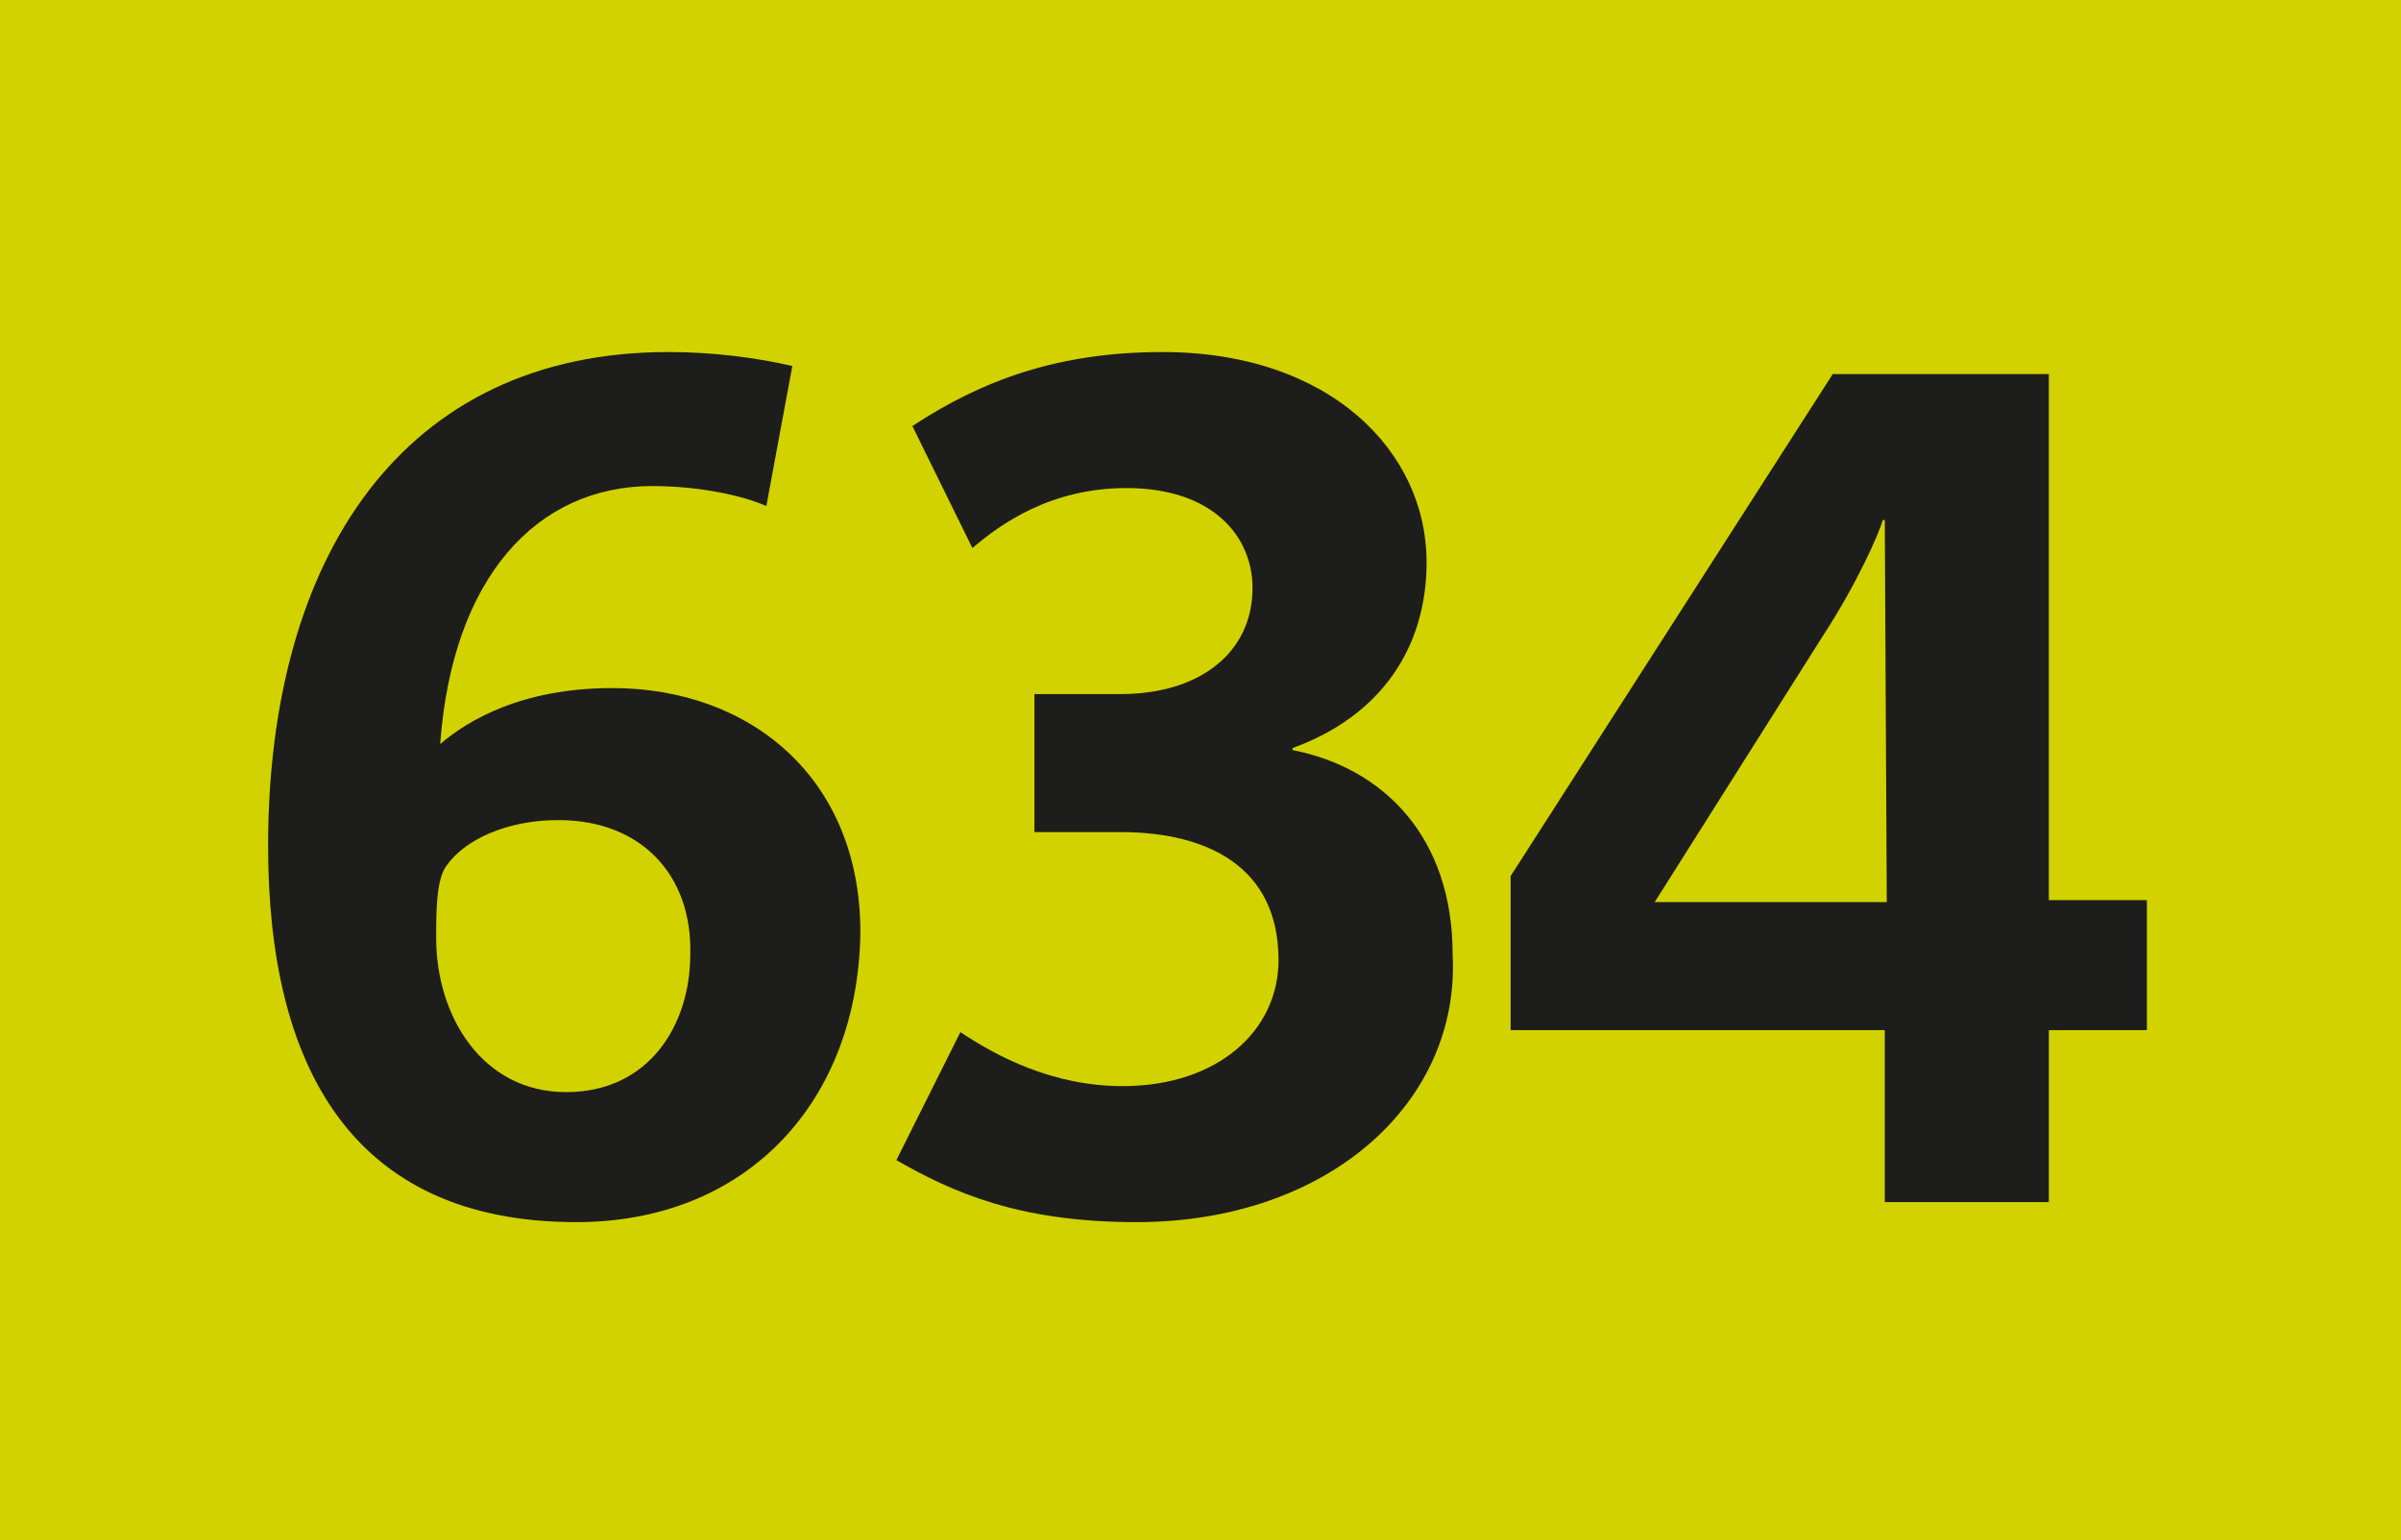
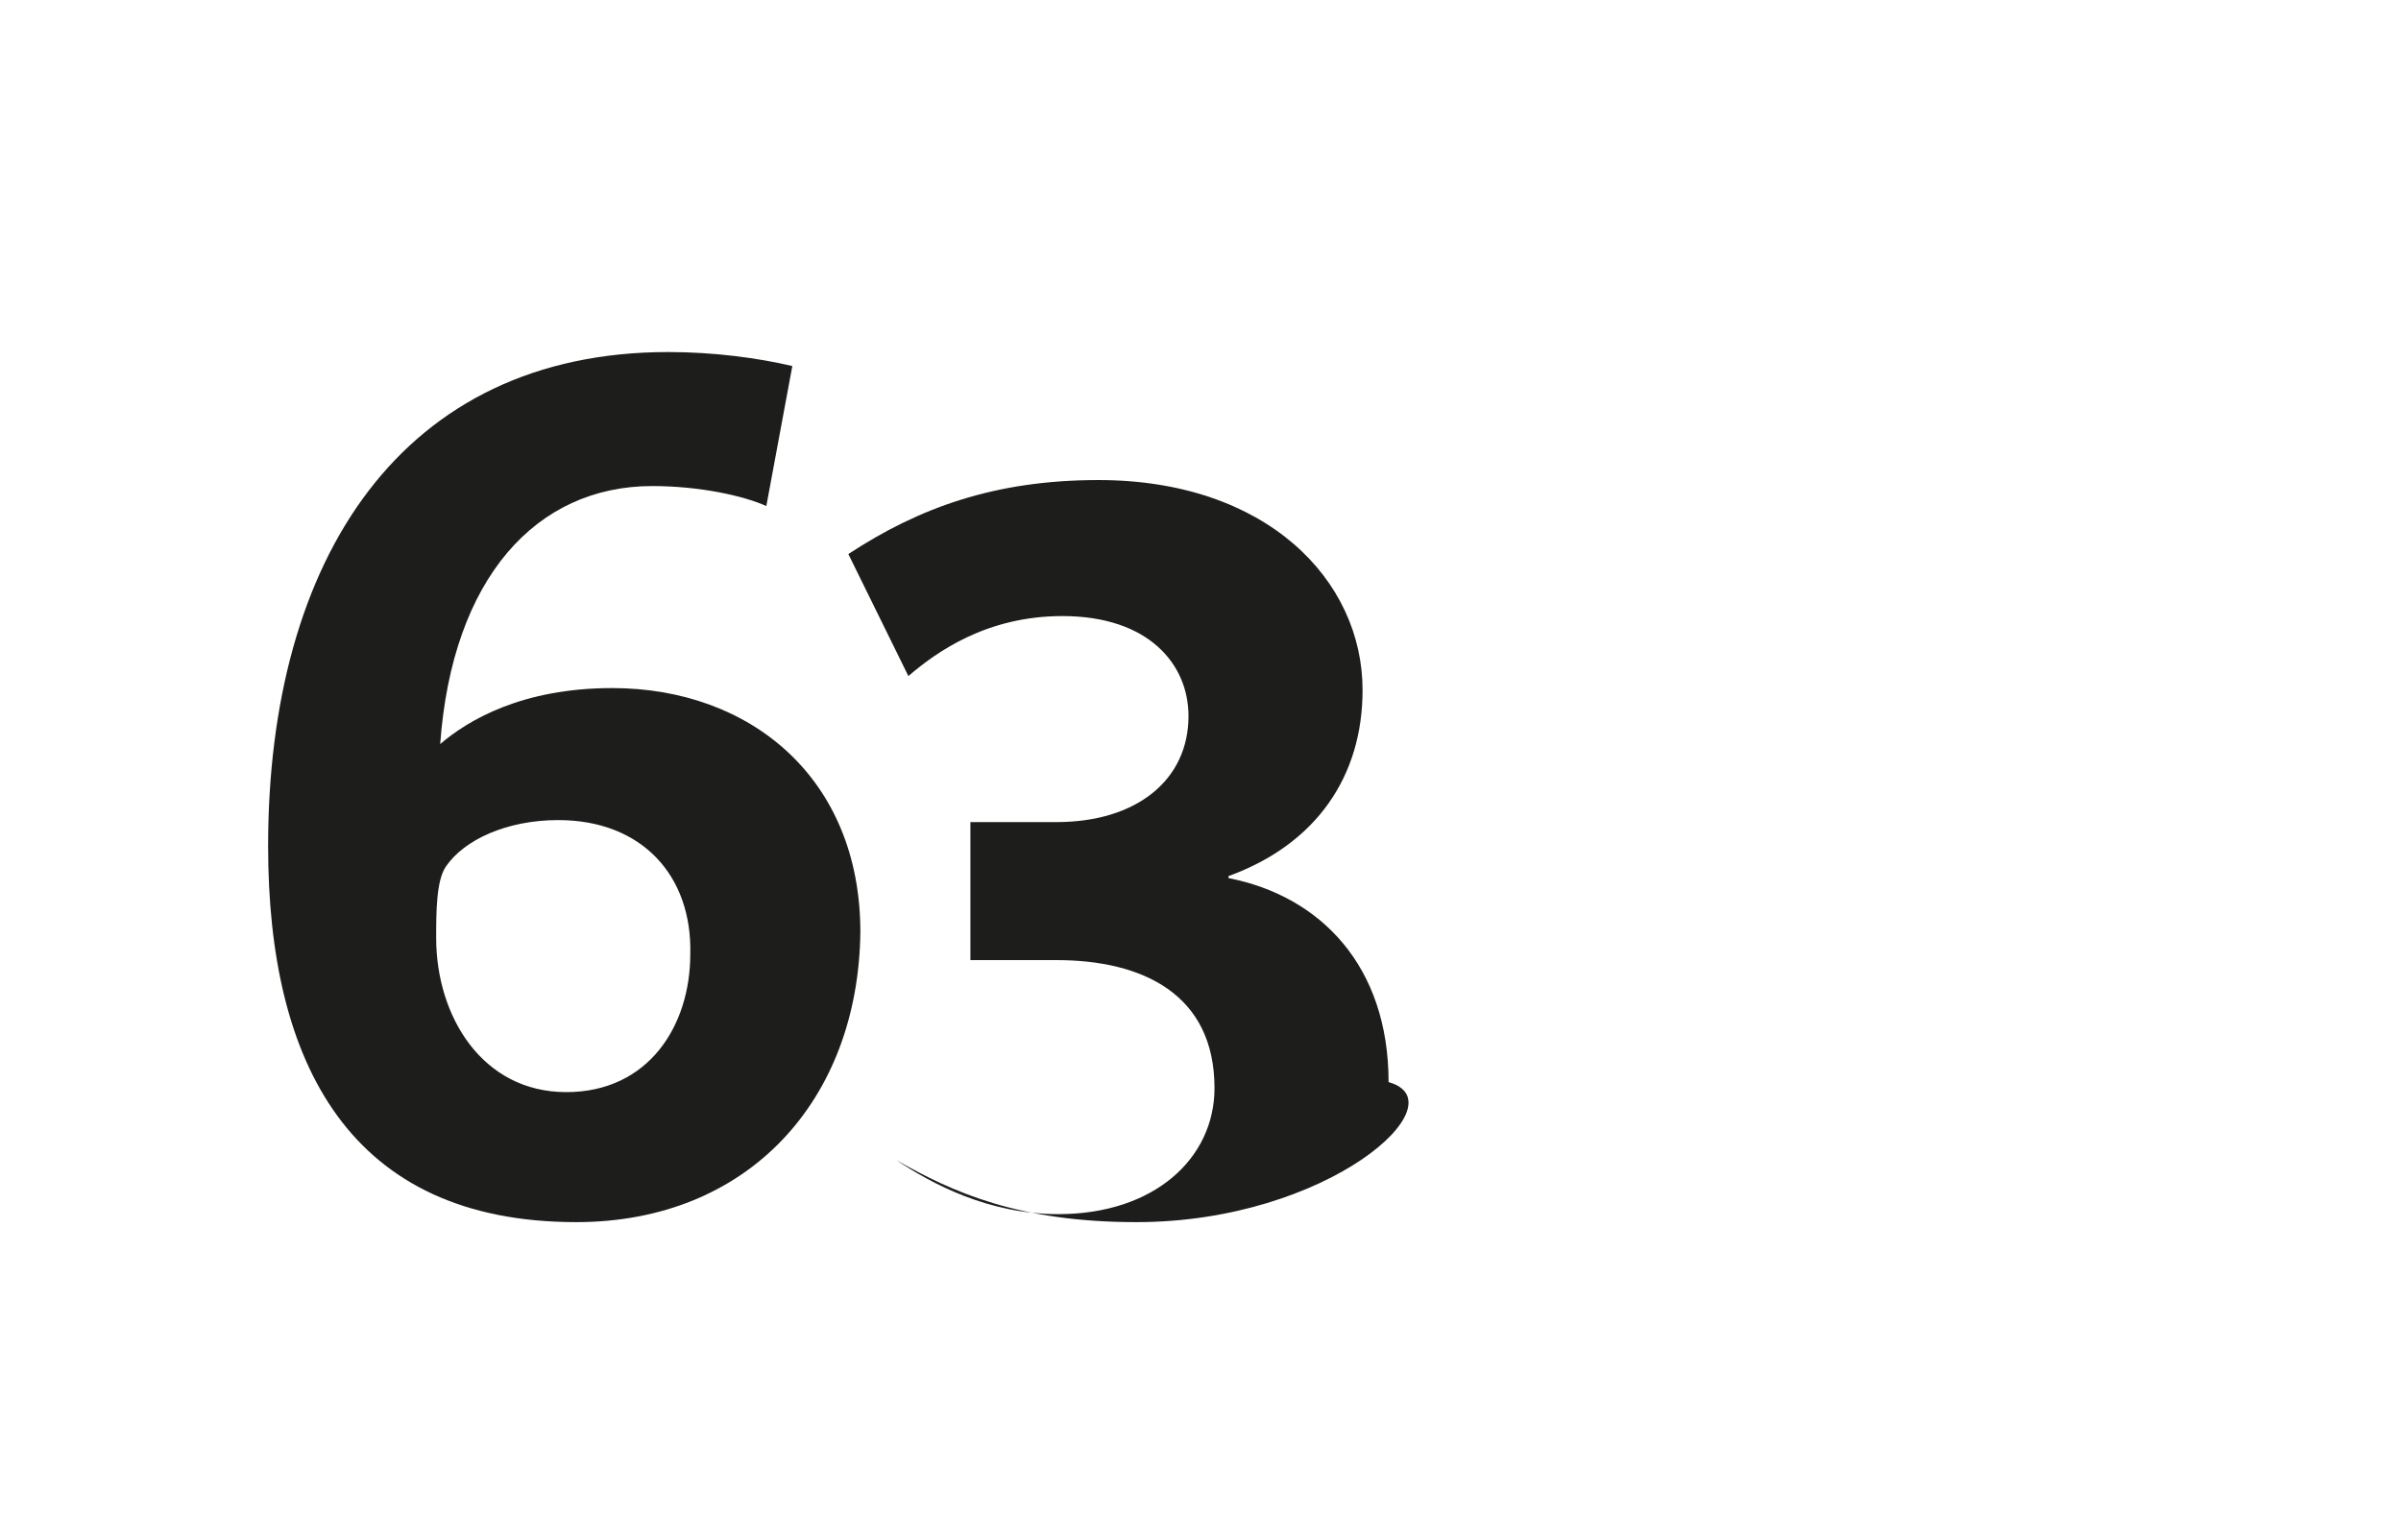
<svg xmlns="http://www.w3.org/2000/svg" version="1.1" id="Calque_1" x="0px" y="0px" viewBox="0 0 120 77" style="enable-background:new 0 0 120 77;" xml:space="preserve">
  <style type="text/css">
	.st0{fill-rule:evenodd;clip-rule:evenodd;fill:#D2D200;}
	.st1{fill:#1D1D1B;}
</style>
-   <rect y="0" class="st0" width="120" height="77" />
  <g>
    <path class="st1" d="M28.8,61.1c-11.3,0-15.4-7.9-15.4-18.8c0-14.4,6.7-24.7,20-24.7c2.3,0,4.5,0.3,6.2,0.7l-1.3,7   c-1.1-0.5-3.3-1-5.7-1c-5.8,0-10,4.6-10.6,12.9c1.4-1.2,4.1-2.8,8.6-2.8c6.9,0,12.4,4.5,12.4,12.2C42.9,55,37.4,61.1,28.8,61.1z    M27.9,41c-2.6,0-4.7,1-5.6,2.3c-0.5,0.7-0.5,2.3-0.5,3.6c0,3.9,2.3,7.7,6.5,7.7c4.1,0,6.2-3.3,6.2-6.9C34.6,43.8,32.1,41,27.9,41z   " />
-     <path class="st1" d="M56.8,61.1c-5.9,0-9.2-1.5-12-3.1l3.2-6.4c1.8,1.2,4.6,2.7,8.1,2.7c4.8,0,7.8-2.8,7.8-6.3   c0-4.7-3.6-6.4-7.9-6.4h-4.3v-6.9h4.3c4,0,6.6-2.1,6.6-5.3c0-2.6-2-5-6.3-5c-3.8,0-6.3,1.8-7.7,3l-3-6.1c3.5-2.3,7.3-3.7,12.5-3.7   c8.4,0,13.2,5,13.2,10.5c0,4.3-2.3,7.7-6.7,9.3v0.1c4.6,0.9,8,4.4,8,10.2C73,55.1,66.4,61.1,56.8,61.1z" />
+     <path class="st1" d="M56.8,61.1c-5.9,0-9.2-1.5-12-3.1c1.8,1.2,4.6,2.7,8.1,2.7c4.8,0,7.8-2.8,7.8-6.3   c0-4.7-3.6-6.4-7.9-6.4h-4.3v-6.9h4.3c4,0,6.6-2.1,6.6-5.3c0-2.6-2-5-6.3-5c-3.8,0-6.3,1.8-7.7,3l-3-6.1c3.5-2.3,7.3-3.7,12.5-3.7   c8.4,0,13.2,5,13.2,10.5c0,4.3-2.3,7.7-6.7,9.3v0.1c4.6,0.9,8,4.4,8,10.2C73,55.1,66.4,61.1,56.8,61.1z" />
  </g>
-   <path class="st1" d="M102.4,51.5v8.6h-8.2v-8.6H75.5v-7.7l16.1-25.1h10.8v26.3h4.9v6.5H102.4z M94.2,26h-0.1c-0.2,0.7-1.3,3.2-3,5.8  l-8.4,13.3h11.6L94.2,26L94.2,26z" />
</svg>